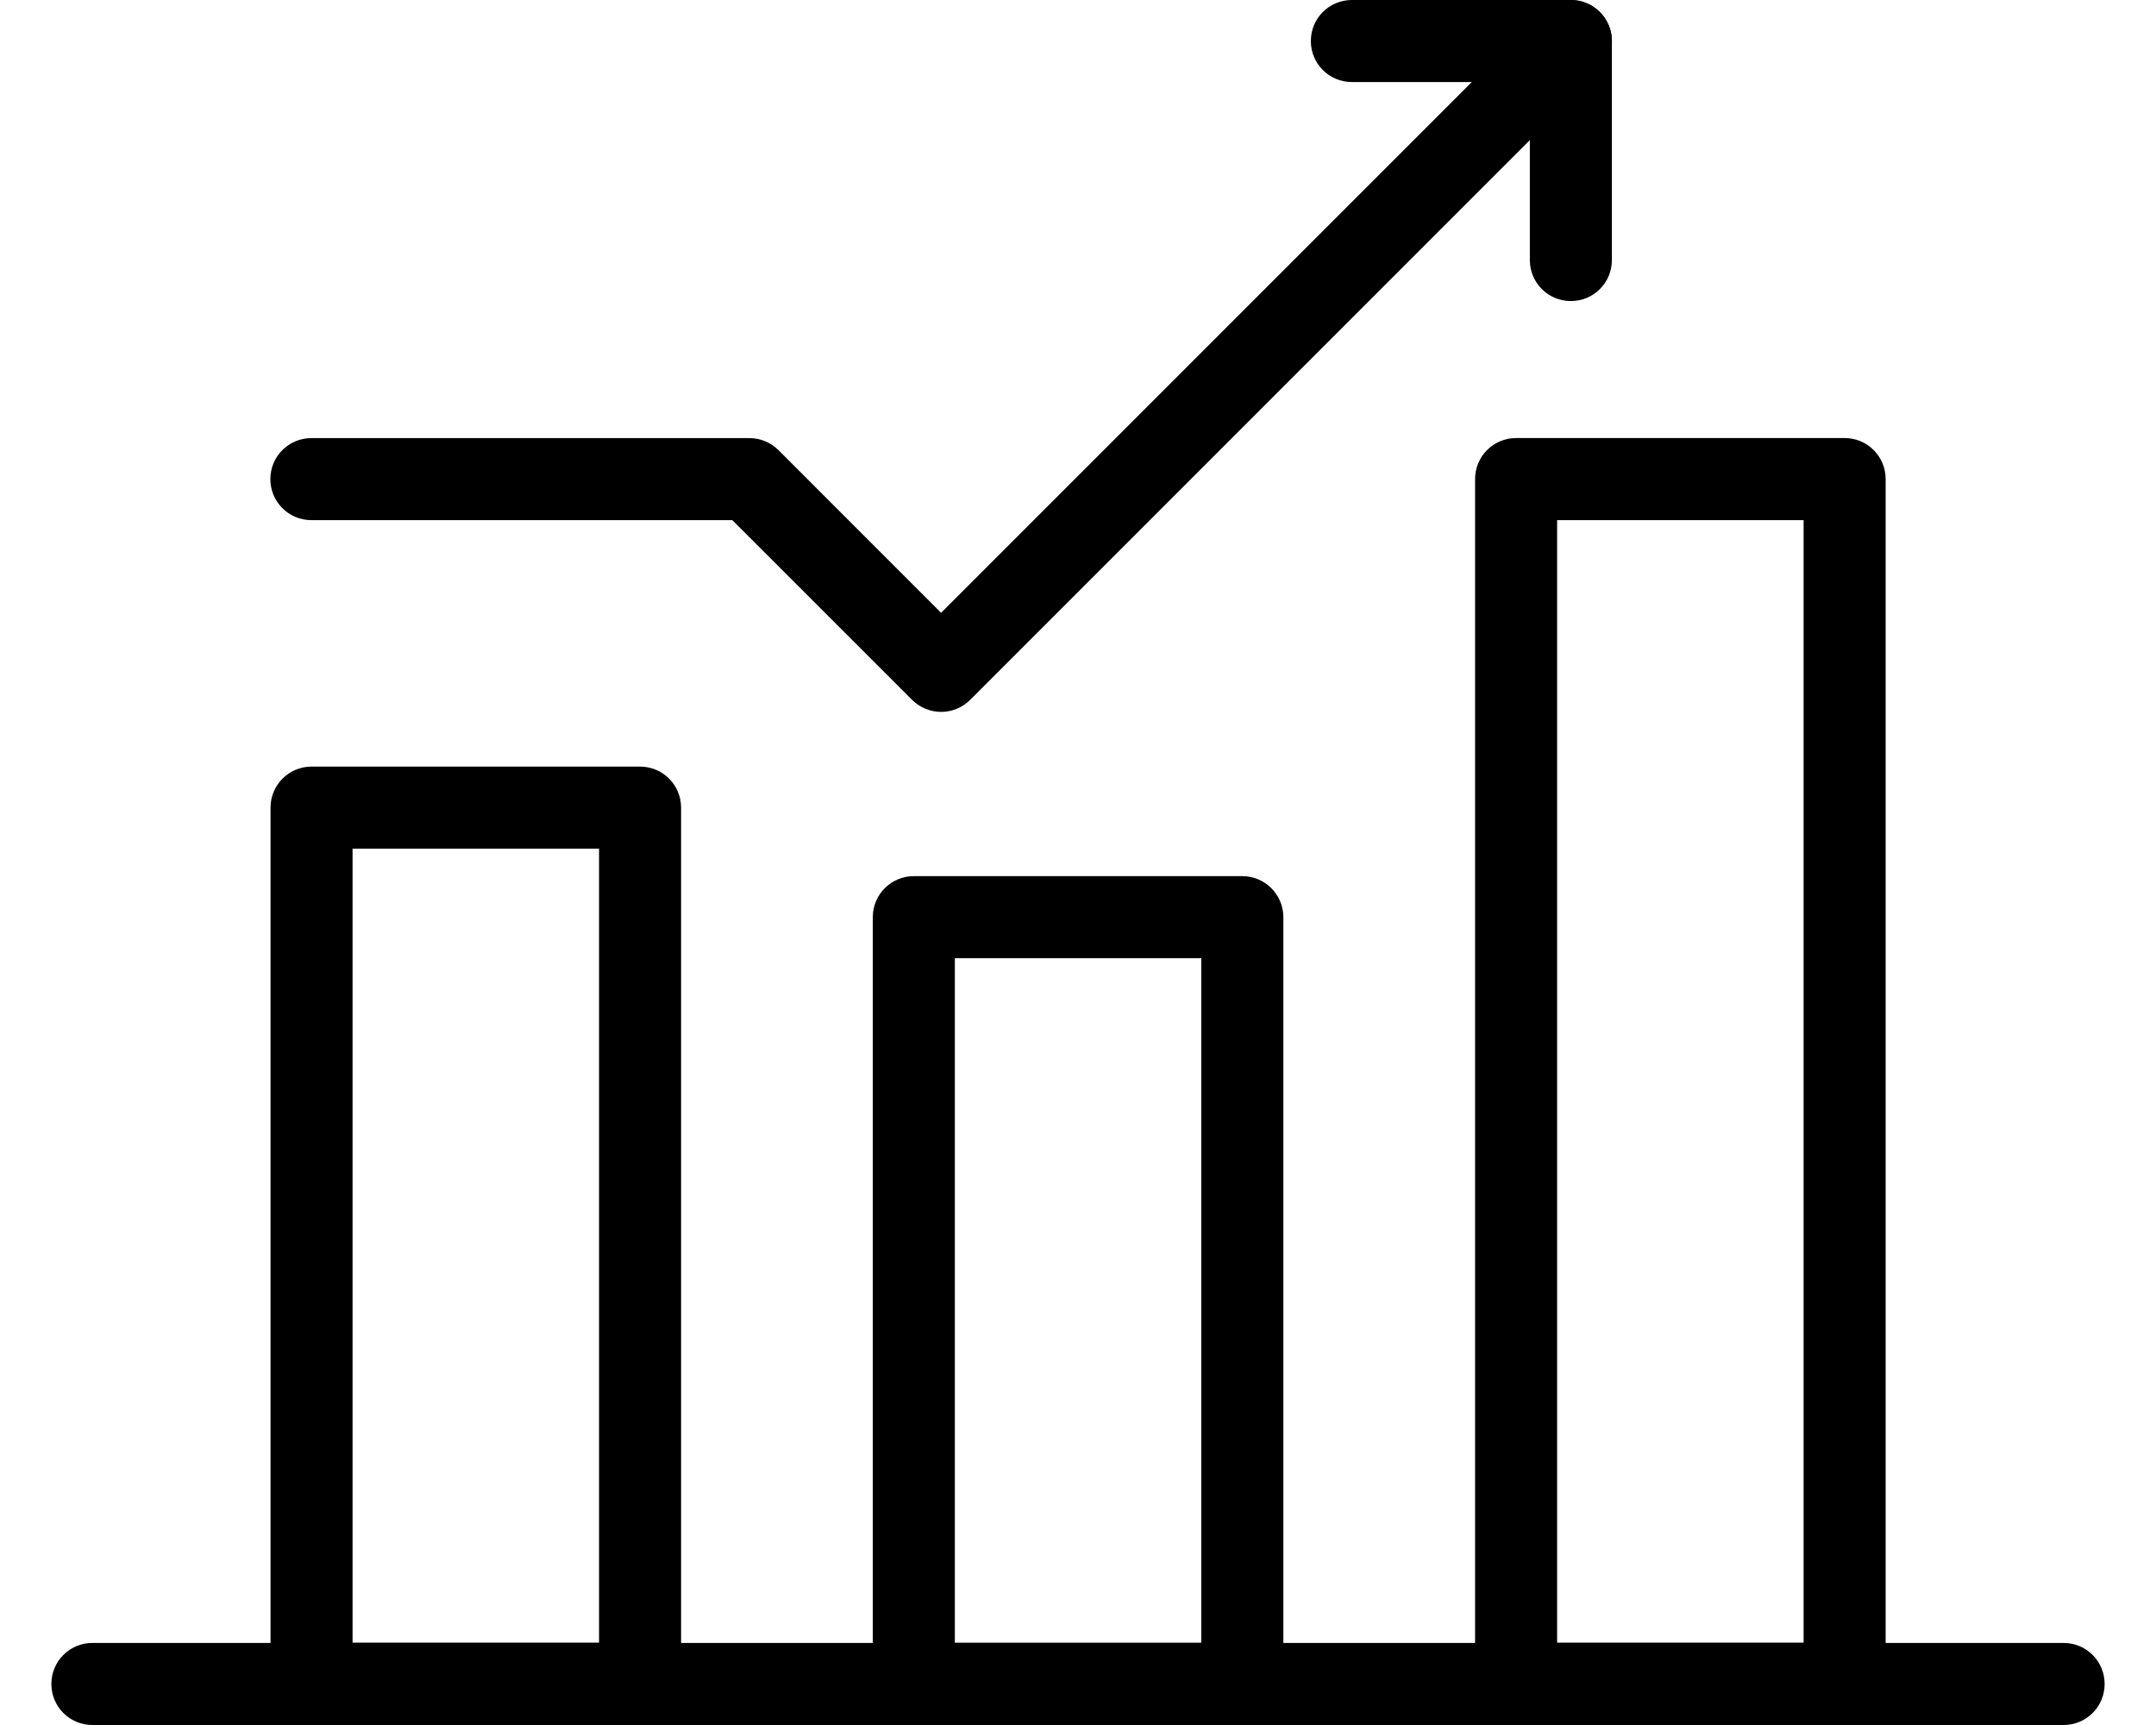
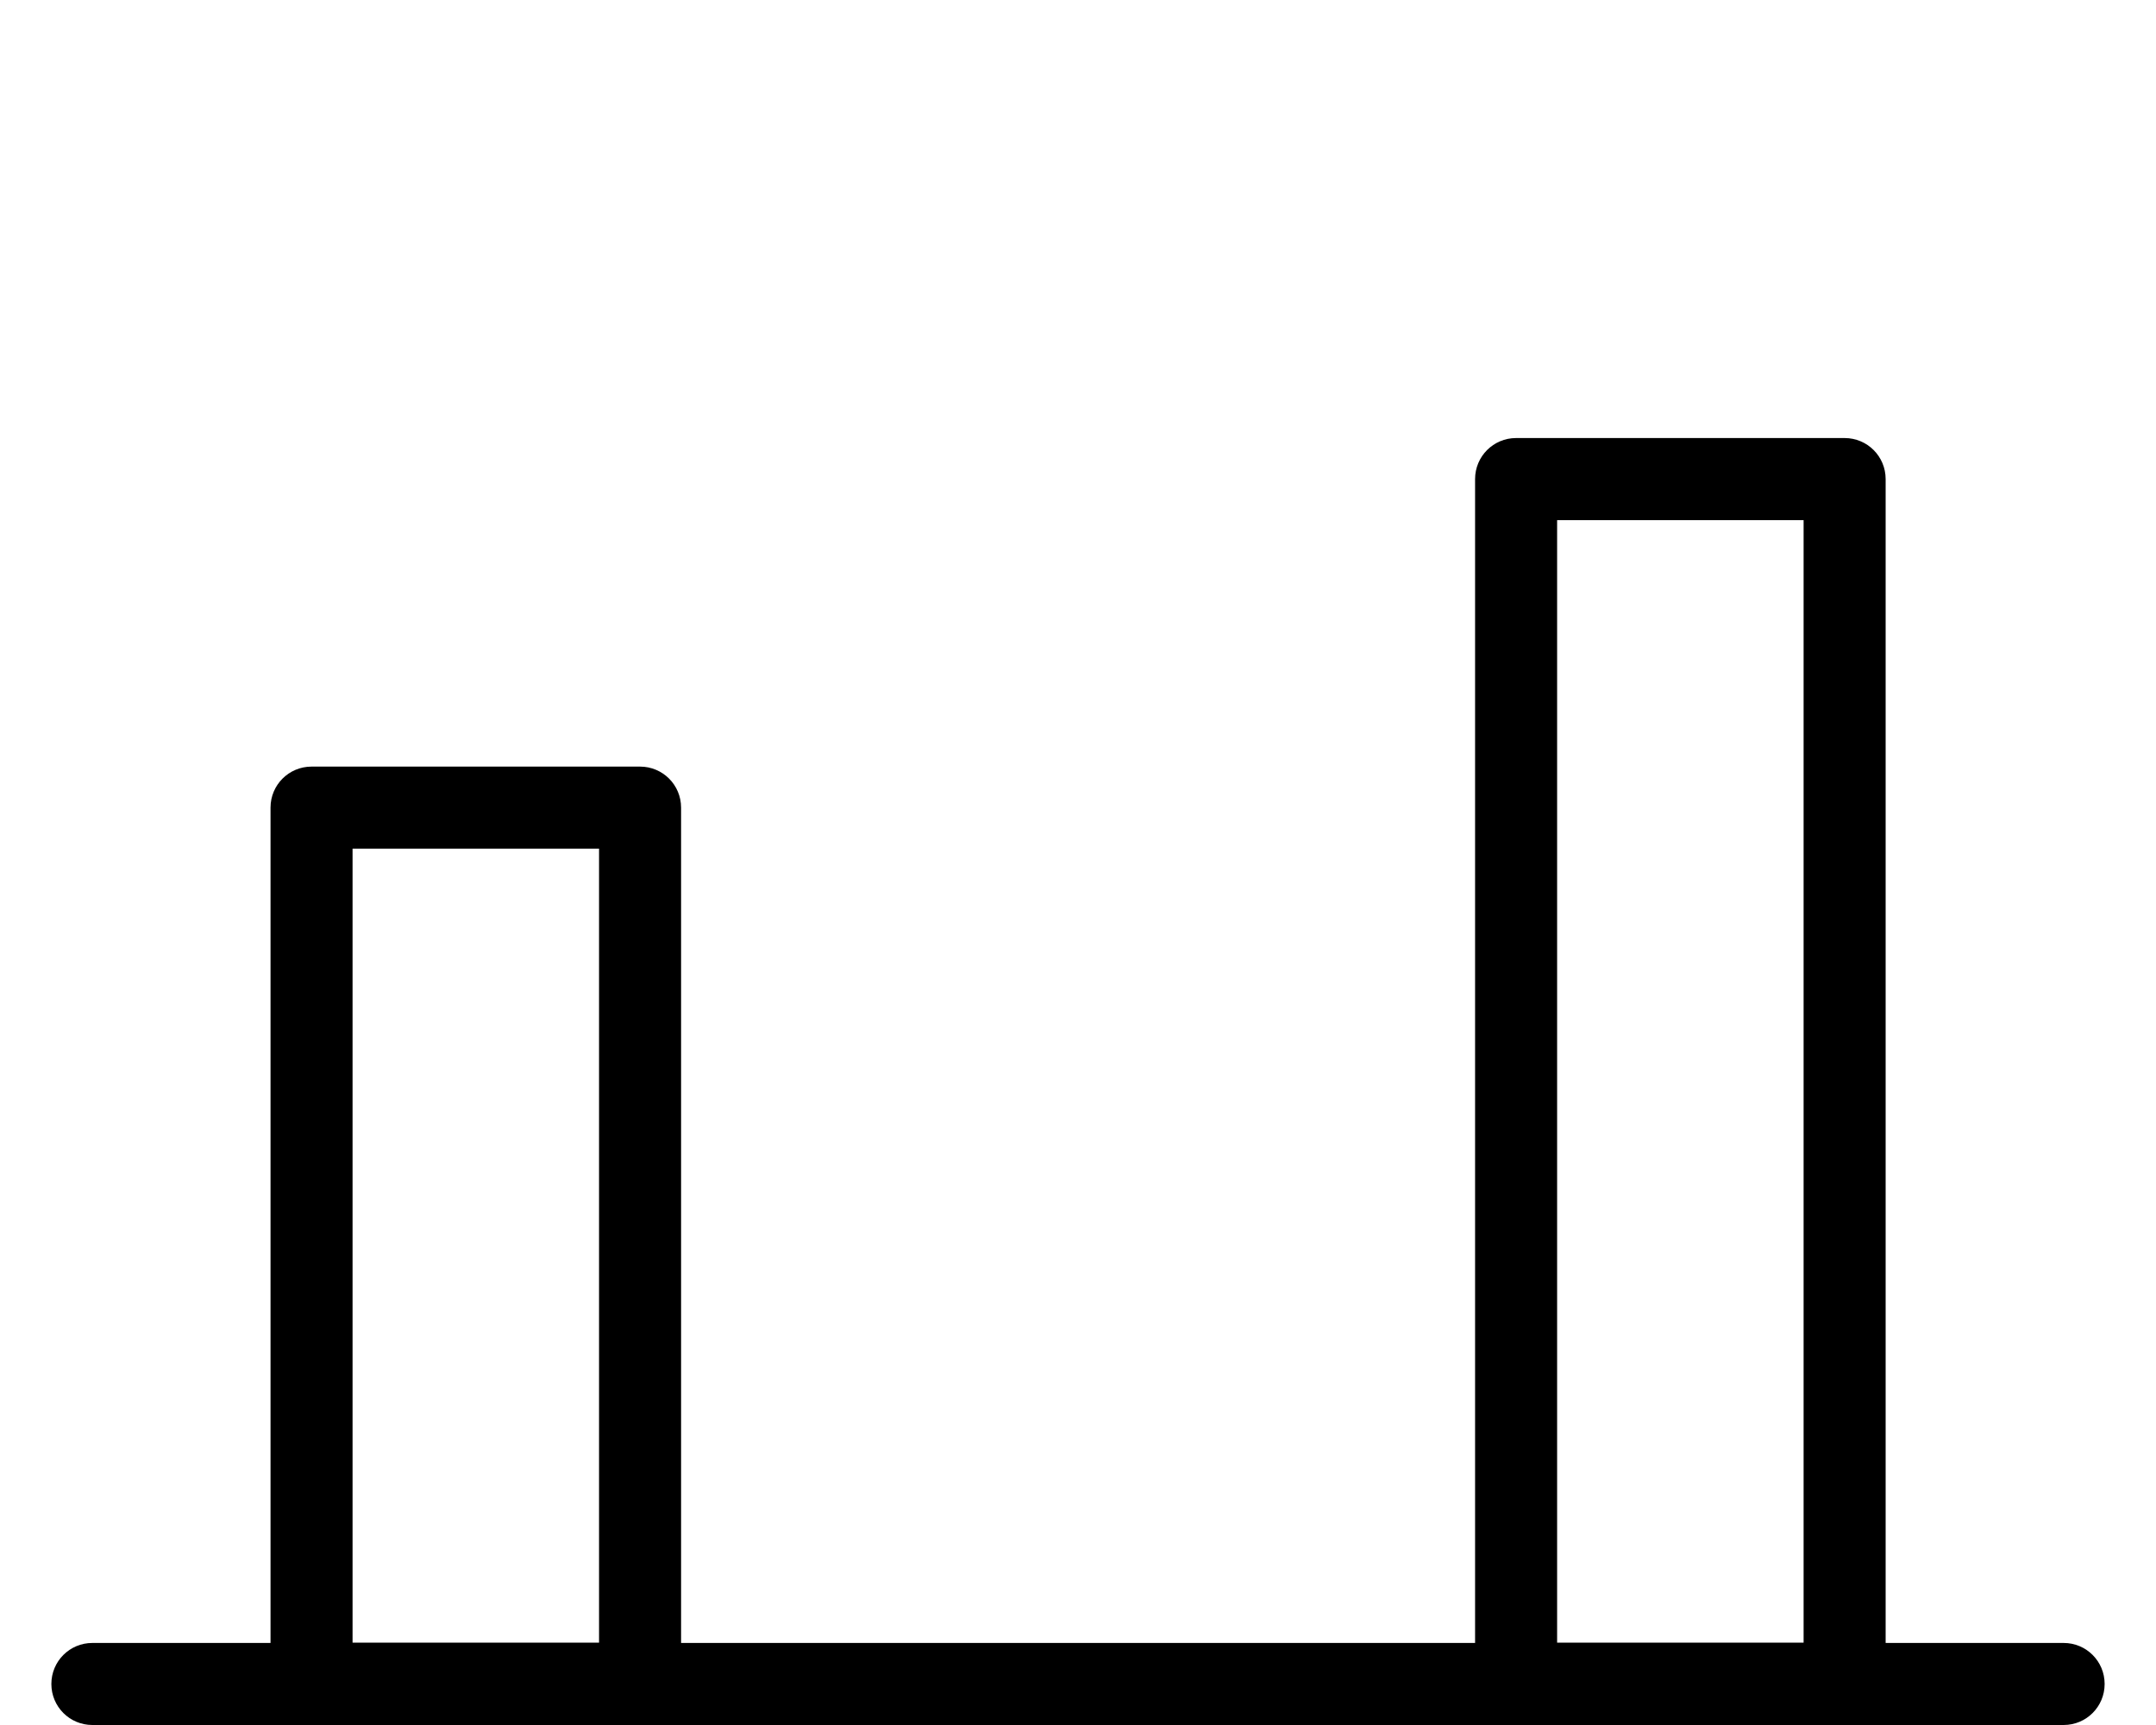
<svg xmlns="http://www.w3.org/2000/svg" width="40" height="32" viewBox="0 0 40 32" fill="none">
  <path d="M6.541 30.474H11.114V15.743H6.541V30.474ZM11.875 31.997H5.78C5.359 31.997 5.019 31.657 5.019 31.236V14.982C5.019 14.561 5.359 14.221 5.78 14.221H11.875C12.296 14.221 12.636 14.561 12.636 14.982V31.236C12.636 31.657 12.296 31.997 11.875 31.997Z" fill="black" />
-   <path d="M17.715 30.475H22.288V17.775H17.715V30.475ZM23.049 31.997H16.954C16.533 31.997 16.193 31.657 16.193 31.236V17.014C16.193 16.593 16.533 16.253 16.954 16.253H23.049C23.47 16.253 23.81 16.596 23.81 17.014V31.236C23.81 31.657 23.47 31.997 23.049 31.997Z" fill="black" />
  <path d="M28.889 30.474H33.462V9.649H28.889V30.474ZM34.223 31.997H28.128C27.707 31.997 27.367 31.657 27.367 31.235V8.887C27.367 8.466 27.707 8.126 28.128 8.126H34.223C34.644 8.126 34.984 8.466 34.984 8.887V31.235C34.984 31.657 34.644 31.997 34.223 31.997Z" fill="black" />
-   <path d="M29.144 5.585C28.723 5.585 28.383 5.246 28.383 4.824V1.522H25.081C24.659 1.522 24.32 1.182 24.32 0.761C24.32 0.34 24.659 0 25.081 0H29.144C29.565 0 29.905 0.34 29.905 0.761V4.824C29.905 5.246 29.565 5.585 29.144 5.585Z" fill="black" />
-   <path d="M17.46 13.206C17.267 13.206 17.07 13.131 16.92 12.981L13.587 9.649H5.777C5.356 9.649 5.016 9.309 5.016 8.888C5.016 8.466 5.356 8.127 5.777 8.127H13.903C14.107 8.127 14.301 8.208 14.444 8.351L17.46 11.368L28.604 0.224C28.903 -0.075 29.382 -0.075 29.681 0.224C29.98 0.523 29.98 1.006 29.681 1.301L18.001 12.981C17.851 13.131 17.657 13.206 17.46 13.206Z" fill="black" />
  <path d="M38.286 32H1.714C1.292 32 0.953 31.66 0.953 31.239C0.953 30.818 1.292 30.478 1.714 30.478H38.286C38.708 30.478 39.047 30.818 39.047 31.239C39.047 31.66 38.708 32 38.286 32Z" fill="black" />
</svg>